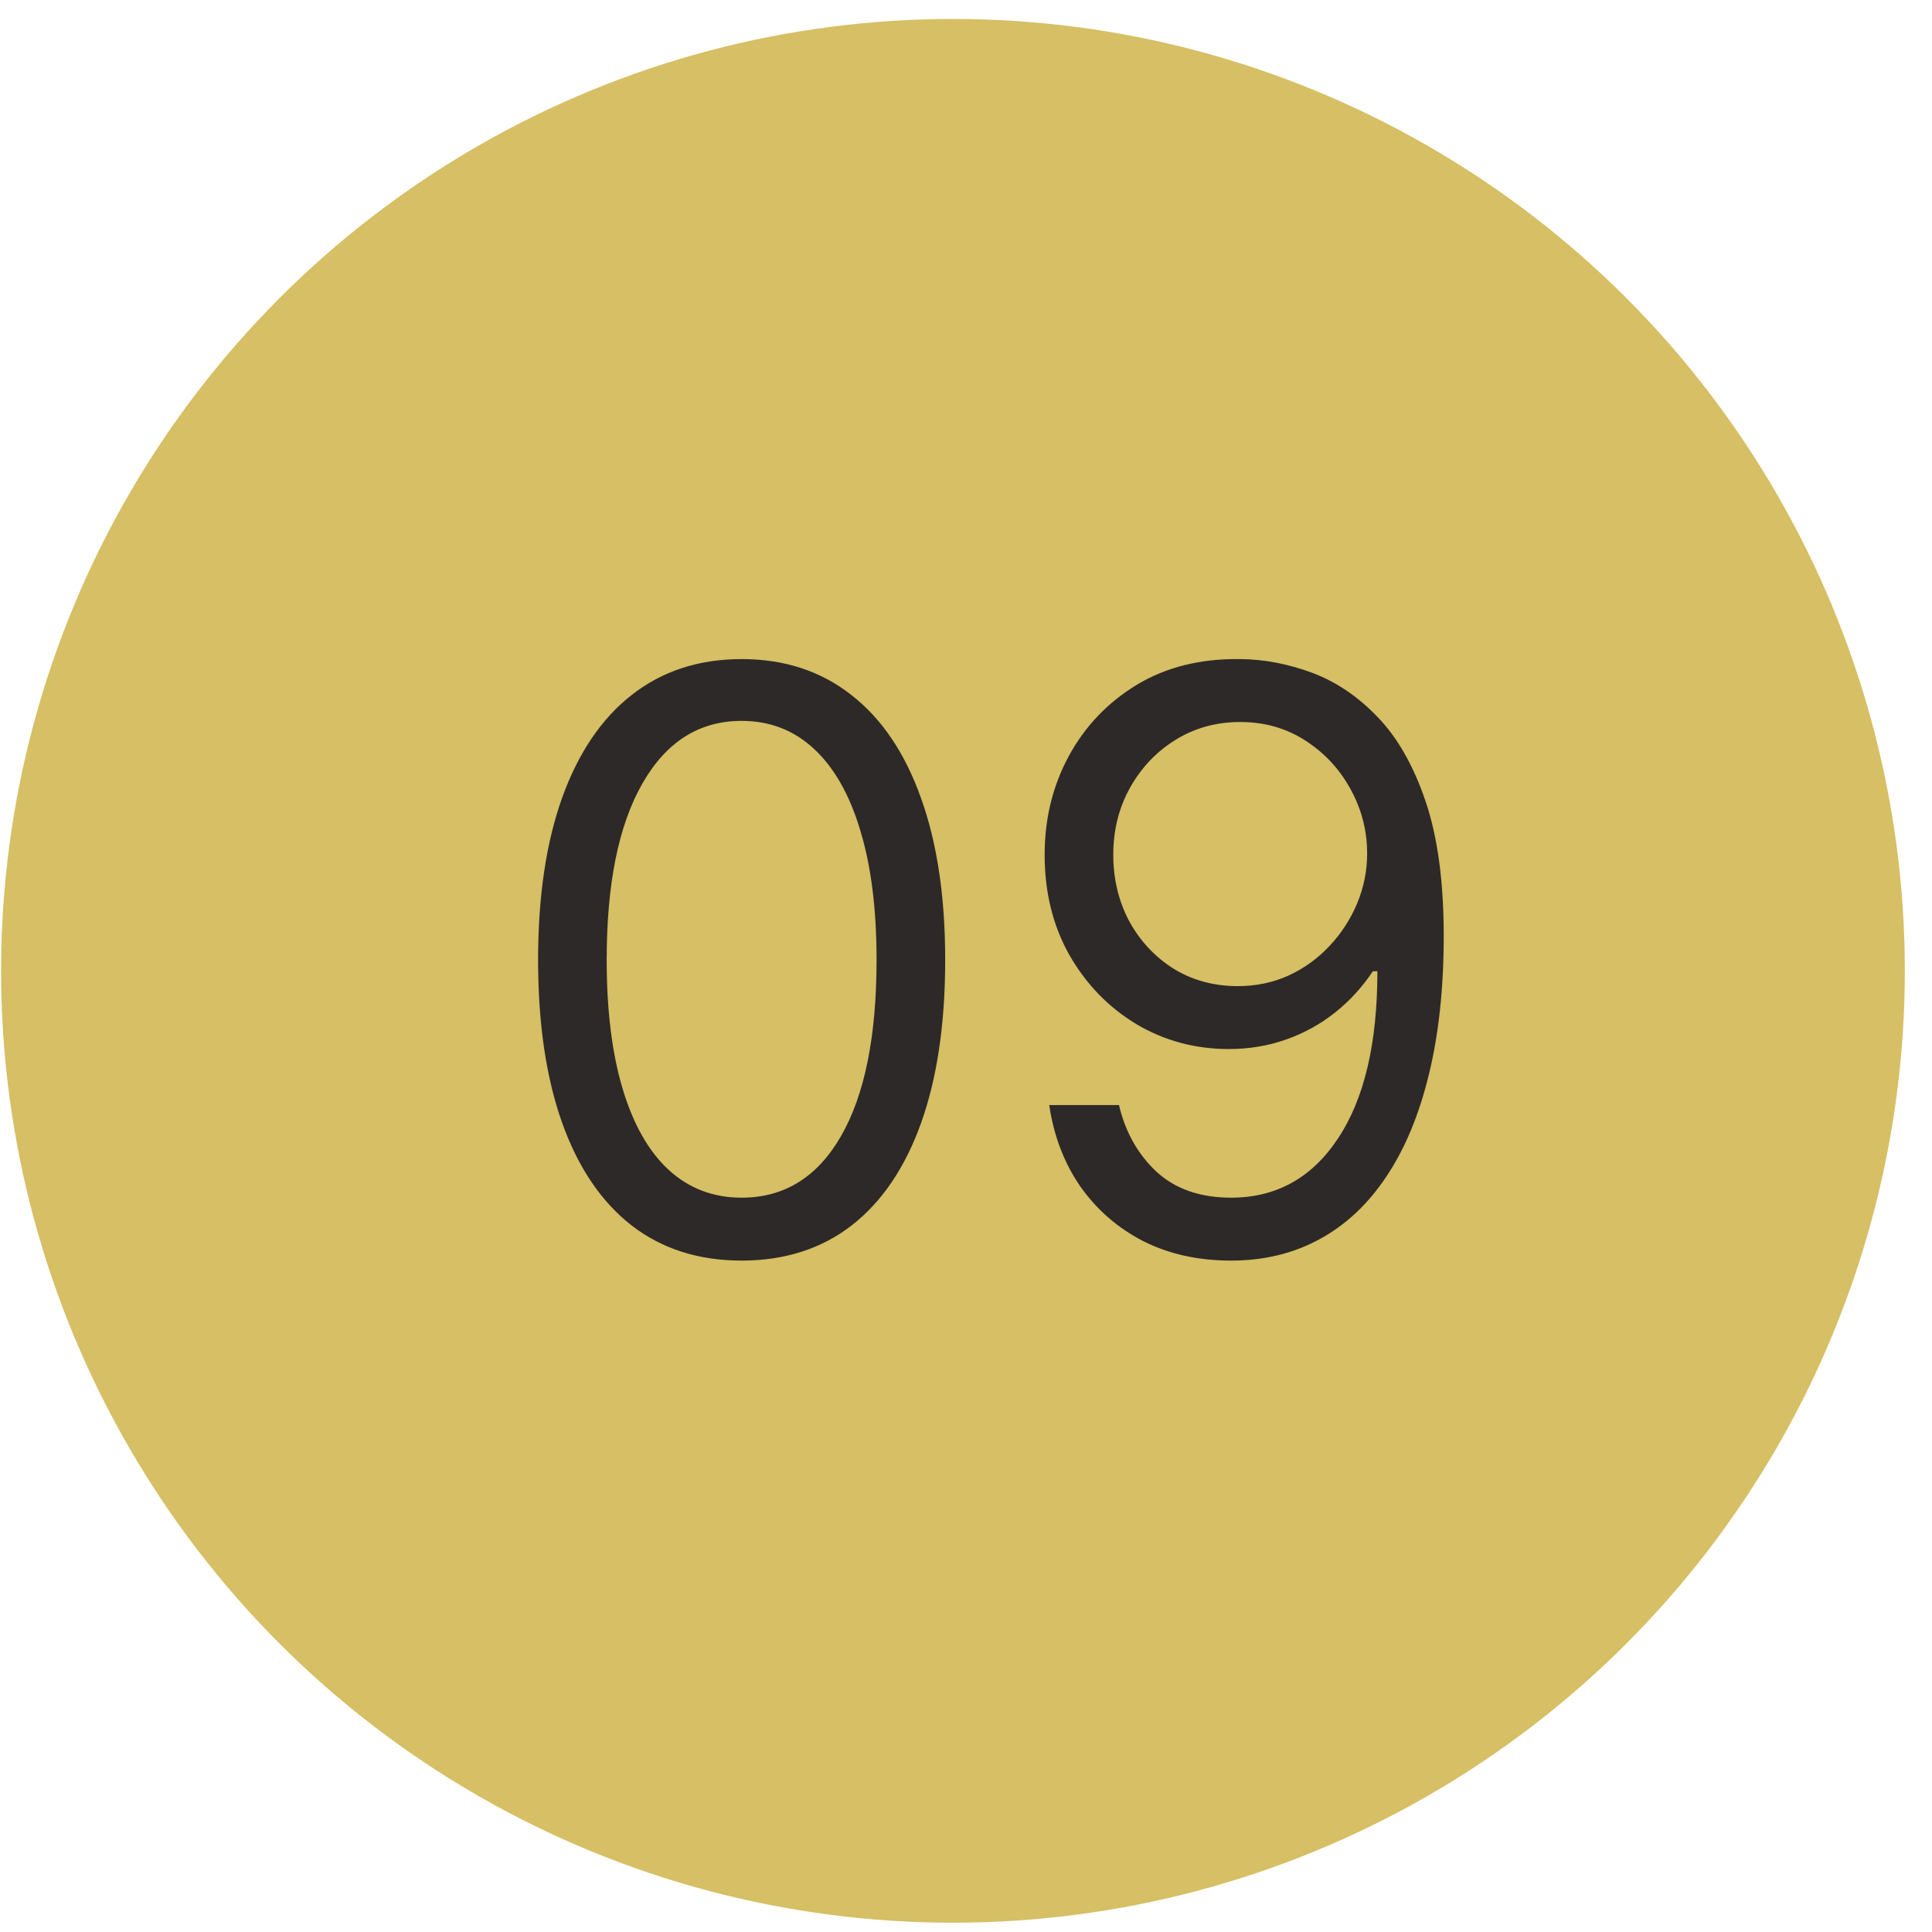
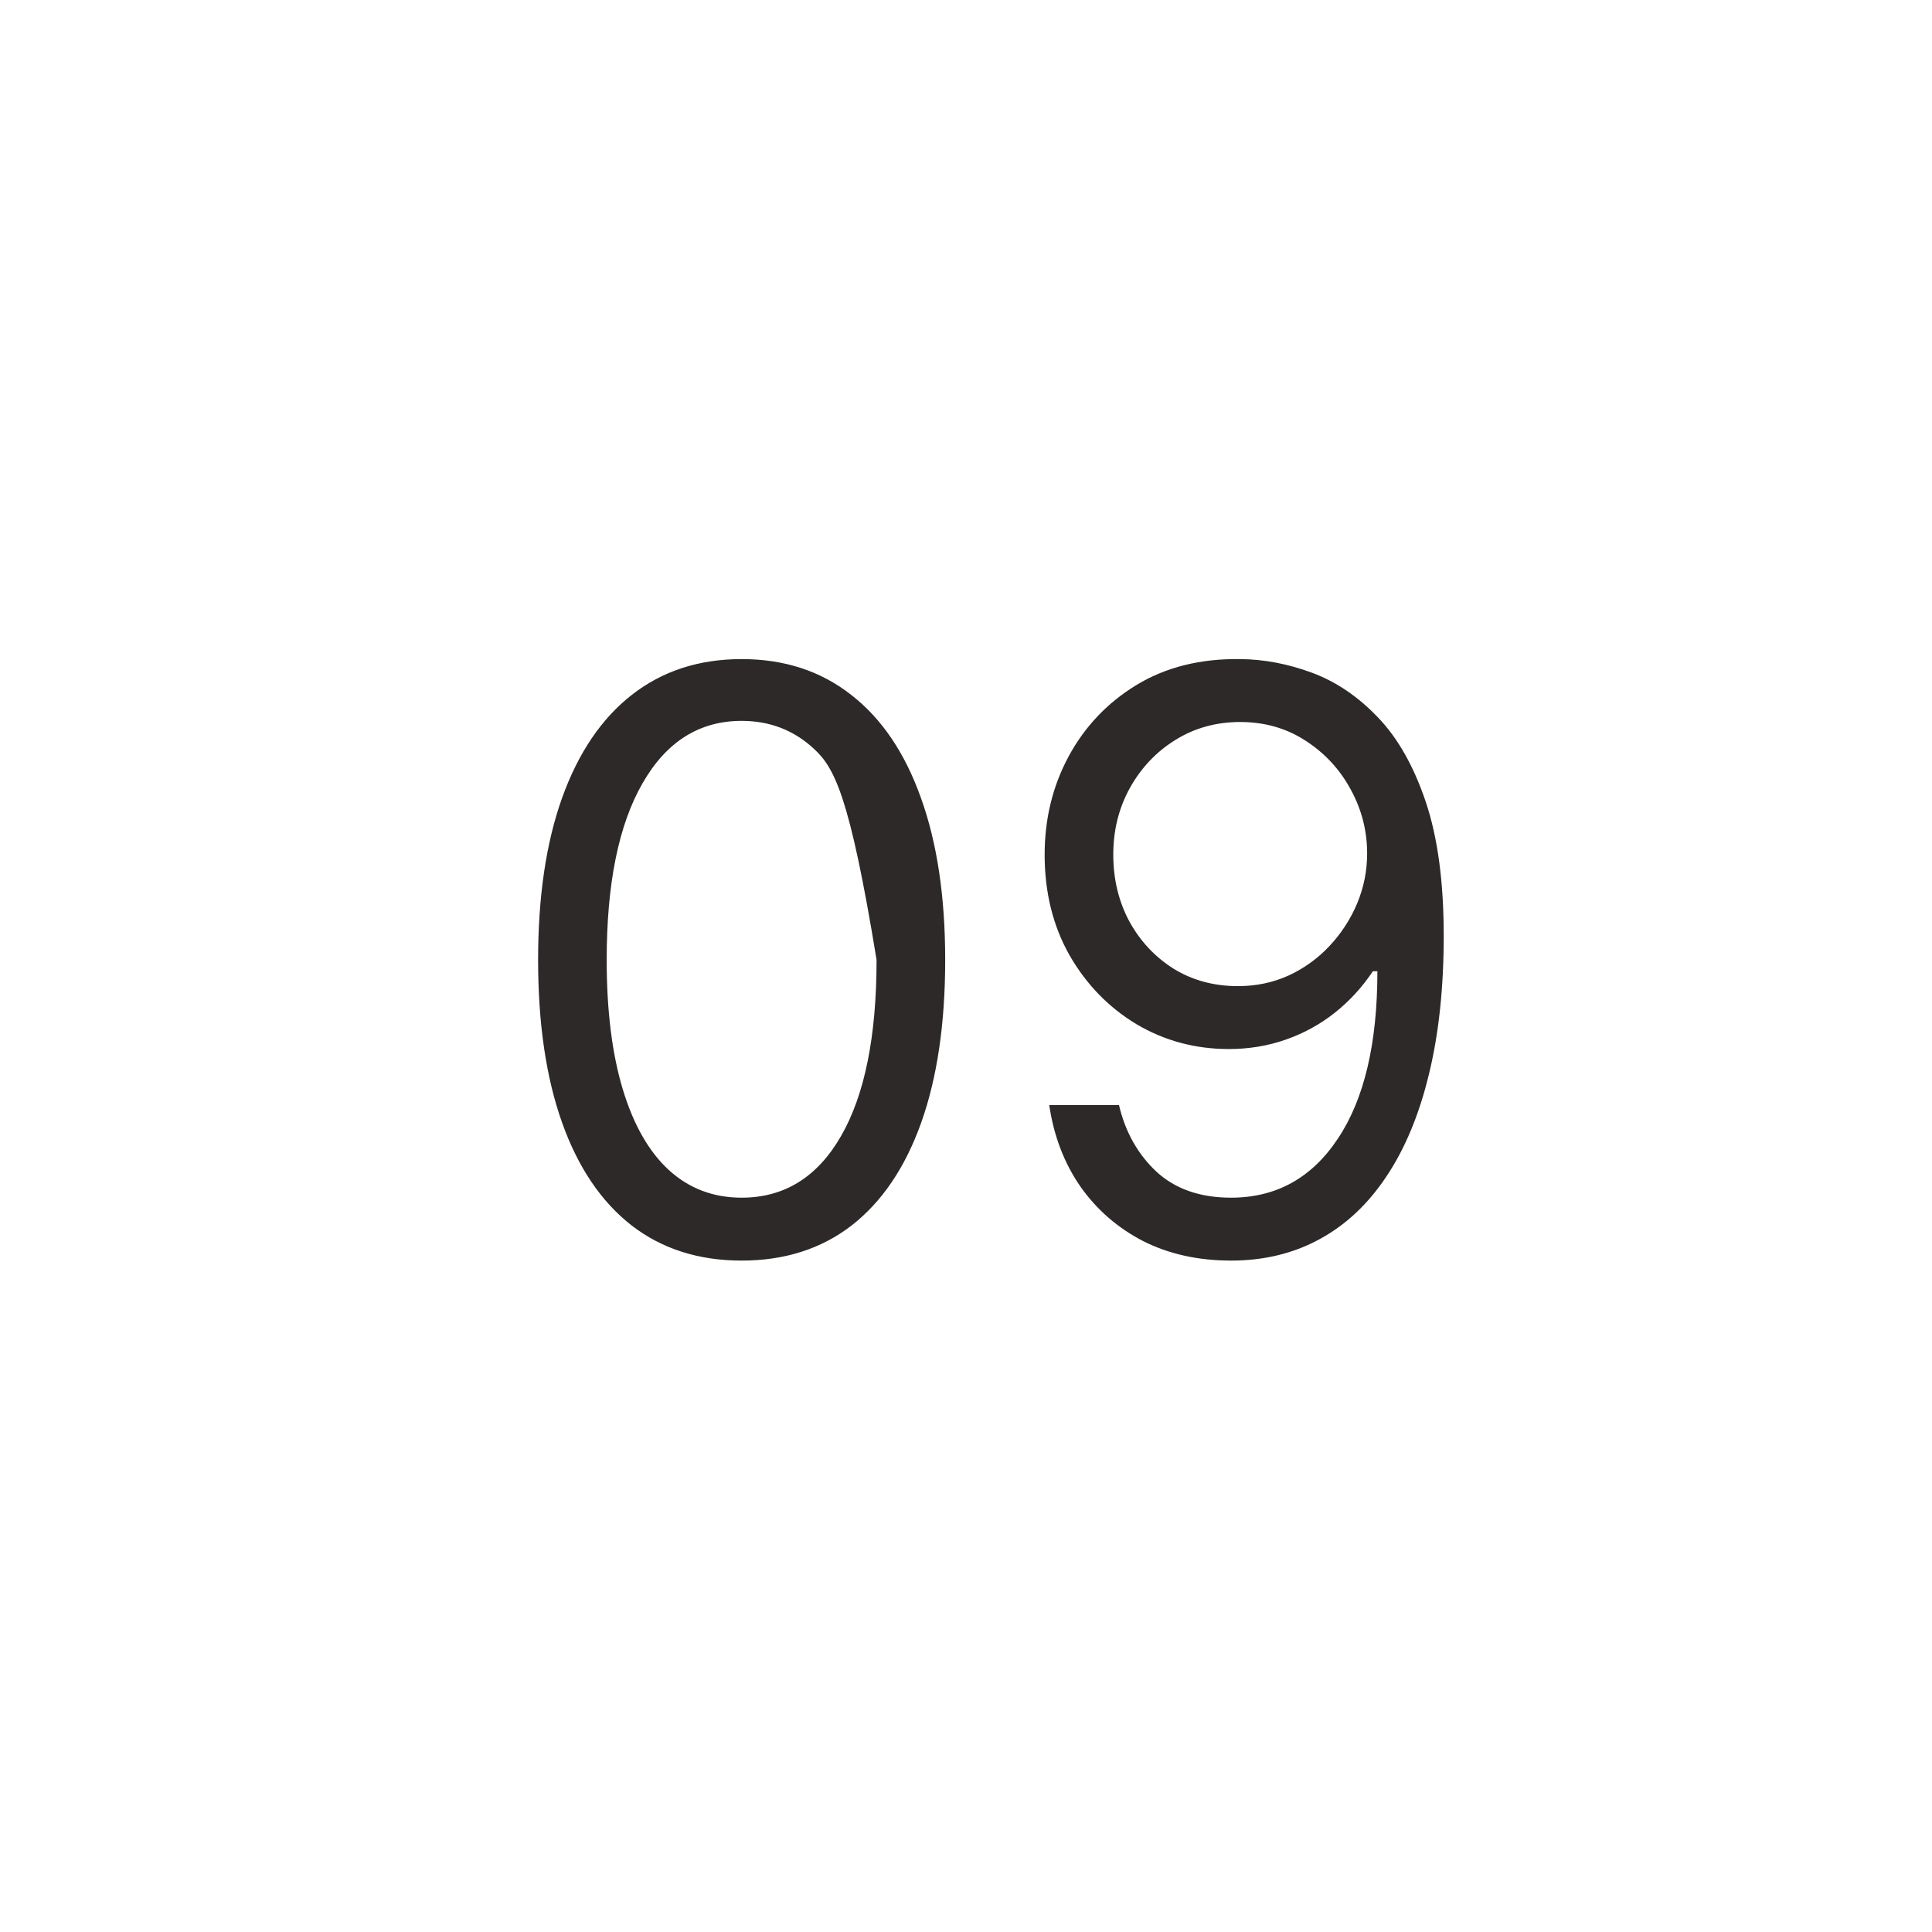
<svg xmlns="http://www.w3.org/2000/svg" width="48" height="48" viewBox="0 0 48 48" fill="none">
-   <circle cx="23.676" cy="24.12" r="23.649" fill="#D6BF64" />
-   <path d="M18.426 31.319C17.356 31.319 16.444 31.027 15.691 30.445C14.939 29.858 14.363 29.008 13.966 27.895C13.568 26.778 13.369 25.428 13.369 23.847C13.369 22.275 13.568 20.933 13.966 19.82C14.368 18.703 14.946 17.85 15.698 17.263C16.456 16.671 17.365 16.375 18.426 16.375C19.486 16.375 20.393 16.671 21.146 17.263C21.904 17.85 22.481 18.703 22.879 19.82C23.281 20.933 23.483 22.275 23.483 23.847C23.483 25.428 23.284 26.778 22.886 27.895C22.488 29.008 21.913 29.858 21.16 30.445C20.407 31.027 19.496 31.319 18.426 31.319ZM18.426 29.756C19.486 29.756 20.31 29.245 20.897 28.222C21.485 27.199 21.778 25.741 21.778 23.847C21.778 22.587 21.643 21.515 21.373 20.63C21.108 19.744 20.725 19.07 20.223 18.605C19.726 18.142 19.127 17.91 18.426 17.91C17.375 17.91 16.553 18.428 15.961 19.465C15.369 20.497 15.073 21.958 15.073 23.847C15.073 25.106 15.206 26.177 15.471 27.057C15.736 27.938 16.117 28.608 16.615 29.067C17.117 29.526 17.72 29.756 18.426 29.756ZM30.812 16.375C31.409 16.38 32.005 16.494 32.602 16.716C33.199 16.939 33.743 17.308 34.235 17.824C34.728 18.336 35.123 19.034 35.422 19.919C35.72 20.805 35.869 21.915 35.869 23.25C35.869 24.543 35.746 25.691 35.5 26.695C35.258 27.694 34.908 28.537 34.449 29.223C33.994 29.91 33.44 30.431 32.787 30.786C32.138 31.141 31.404 31.319 30.585 31.319C29.77 31.319 29.044 31.158 28.404 30.836C27.77 30.509 27.249 30.057 26.842 29.479C26.439 28.897 26.181 28.222 26.068 27.455H27.801C27.957 28.122 28.267 28.674 28.731 29.11C29.2 29.541 29.818 29.756 30.585 29.756C31.707 29.756 32.592 29.266 33.241 28.286C33.895 27.306 34.221 25.921 34.221 24.131H34.108C33.842 24.529 33.528 24.872 33.163 25.161C32.798 25.45 32.394 25.672 31.948 25.828C31.503 25.985 31.03 26.063 30.528 26.063C29.695 26.063 28.93 25.857 28.234 25.445C27.543 25.028 26.989 24.458 26.572 23.733C26.16 23.004 25.954 22.171 25.954 21.233C25.954 20.343 26.153 19.529 26.551 18.79C26.953 18.047 27.517 17.455 28.241 17.015C28.97 16.574 29.827 16.361 30.812 16.375ZM30.812 17.938C30.216 17.938 29.678 18.087 29.2 18.385C28.726 18.679 28.35 19.077 28.071 19.578C27.796 20.076 27.659 20.627 27.659 21.233C27.659 21.839 27.791 22.391 28.056 22.888C28.326 23.381 28.693 23.774 29.157 24.067C29.626 24.356 30.159 24.5 30.755 24.5C31.205 24.5 31.624 24.413 32.012 24.238C32.401 24.058 32.739 23.814 33.028 23.506C33.322 23.194 33.551 22.841 33.717 22.448C33.883 22.05 33.966 21.636 33.966 21.205C33.966 20.637 33.828 20.104 33.554 19.607C33.284 19.11 32.91 18.707 32.431 18.399C31.958 18.092 31.418 17.938 30.812 17.938Z" fill="#2D2928" />
+   <path d="M18.426 31.319C17.356 31.319 16.444 31.027 15.691 30.445C14.939 29.858 14.363 29.008 13.966 27.895C13.568 26.778 13.369 25.428 13.369 23.847C13.369 22.275 13.568 20.933 13.966 19.82C14.368 18.703 14.946 17.85 15.698 17.263C16.456 16.671 17.365 16.375 18.426 16.375C19.486 16.375 20.393 16.671 21.146 17.263C21.904 17.85 22.481 18.703 22.879 19.82C23.281 20.933 23.483 22.275 23.483 23.847C23.483 25.428 23.284 26.778 22.886 27.895C22.488 29.008 21.913 29.858 21.16 30.445C20.407 31.027 19.496 31.319 18.426 31.319ZM18.426 29.756C19.486 29.756 20.31 29.245 20.897 28.222C21.485 27.199 21.778 25.741 21.778 23.847C21.108 19.744 20.725 19.07 20.223 18.605C19.726 18.142 19.127 17.91 18.426 17.91C17.375 17.91 16.553 18.428 15.961 19.465C15.369 20.497 15.073 21.958 15.073 23.847C15.073 25.106 15.206 26.177 15.471 27.057C15.736 27.938 16.117 28.608 16.615 29.067C17.117 29.526 17.72 29.756 18.426 29.756ZM30.812 16.375C31.409 16.38 32.005 16.494 32.602 16.716C33.199 16.939 33.743 17.308 34.235 17.824C34.728 18.336 35.123 19.034 35.422 19.919C35.72 20.805 35.869 21.915 35.869 23.25C35.869 24.543 35.746 25.691 35.5 26.695C35.258 27.694 34.908 28.537 34.449 29.223C33.994 29.91 33.44 30.431 32.787 30.786C32.138 31.141 31.404 31.319 30.585 31.319C29.77 31.319 29.044 31.158 28.404 30.836C27.77 30.509 27.249 30.057 26.842 29.479C26.439 28.897 26.181 28.222 26.068 27.455H27.801C27.957 28.122 28.267 28.674 28.731 29.11C29.2 29.541 29.818 29.756 30.585 29.756C31.707 29.756 32.592 29.266 33.241 28.286C33.895 27.306 34.221 25.921 34.221 24.131H34.108C33.842 24.529 33.528 24.872 33.163 25.161C32.798 25.45 32.394 25.672 31.948 25.828C31.503 25.985 31.03 26.063 30.528 26.063C29.695 26.063 28.93 25.857 28.234 25.445C27.543 25.028 26.989 24.458 26.572 23.733C26.16 23.004 25.954 22.171 25.954 21.233C25.954 20.343 26.153 19.529 26.551 18.79C26.953 18.047 27.517 17.455 28.241 17.015C28.97 16.574 29.827 16.361 30.812 16.375ZM30.812 17.938C30.216 17.938 29.678 18.087 29.2 18.385C28.726 18.679 28.35 19.077 28.071 19.578C27.796 20.076 27.659 20.627 27.659 21.233C27.659 21.839 27.791 22.391 28.056 22.888C28.326 23.381 28.693 23.774 29.157 24.067C29.626 24.356 30.159 24.5 30.755 24.5C31.205 24.5 31.624 24.413 32.012 24.238C32.401 24.058 32.739 23.814 33.028 23.506C33.322 23.194 33.551 22.841 33.717 22.448C33.883 22.05 33.966 21.636 33.966 21.205C33.966 20.637 33.828 20.104 33.554 19.607C33.284 19.11 32.91 18.707 32.431 18.399C31.958 18.092 31.418 17.938 30.812 17.938Z" fill="#2D2928" />
</svg>